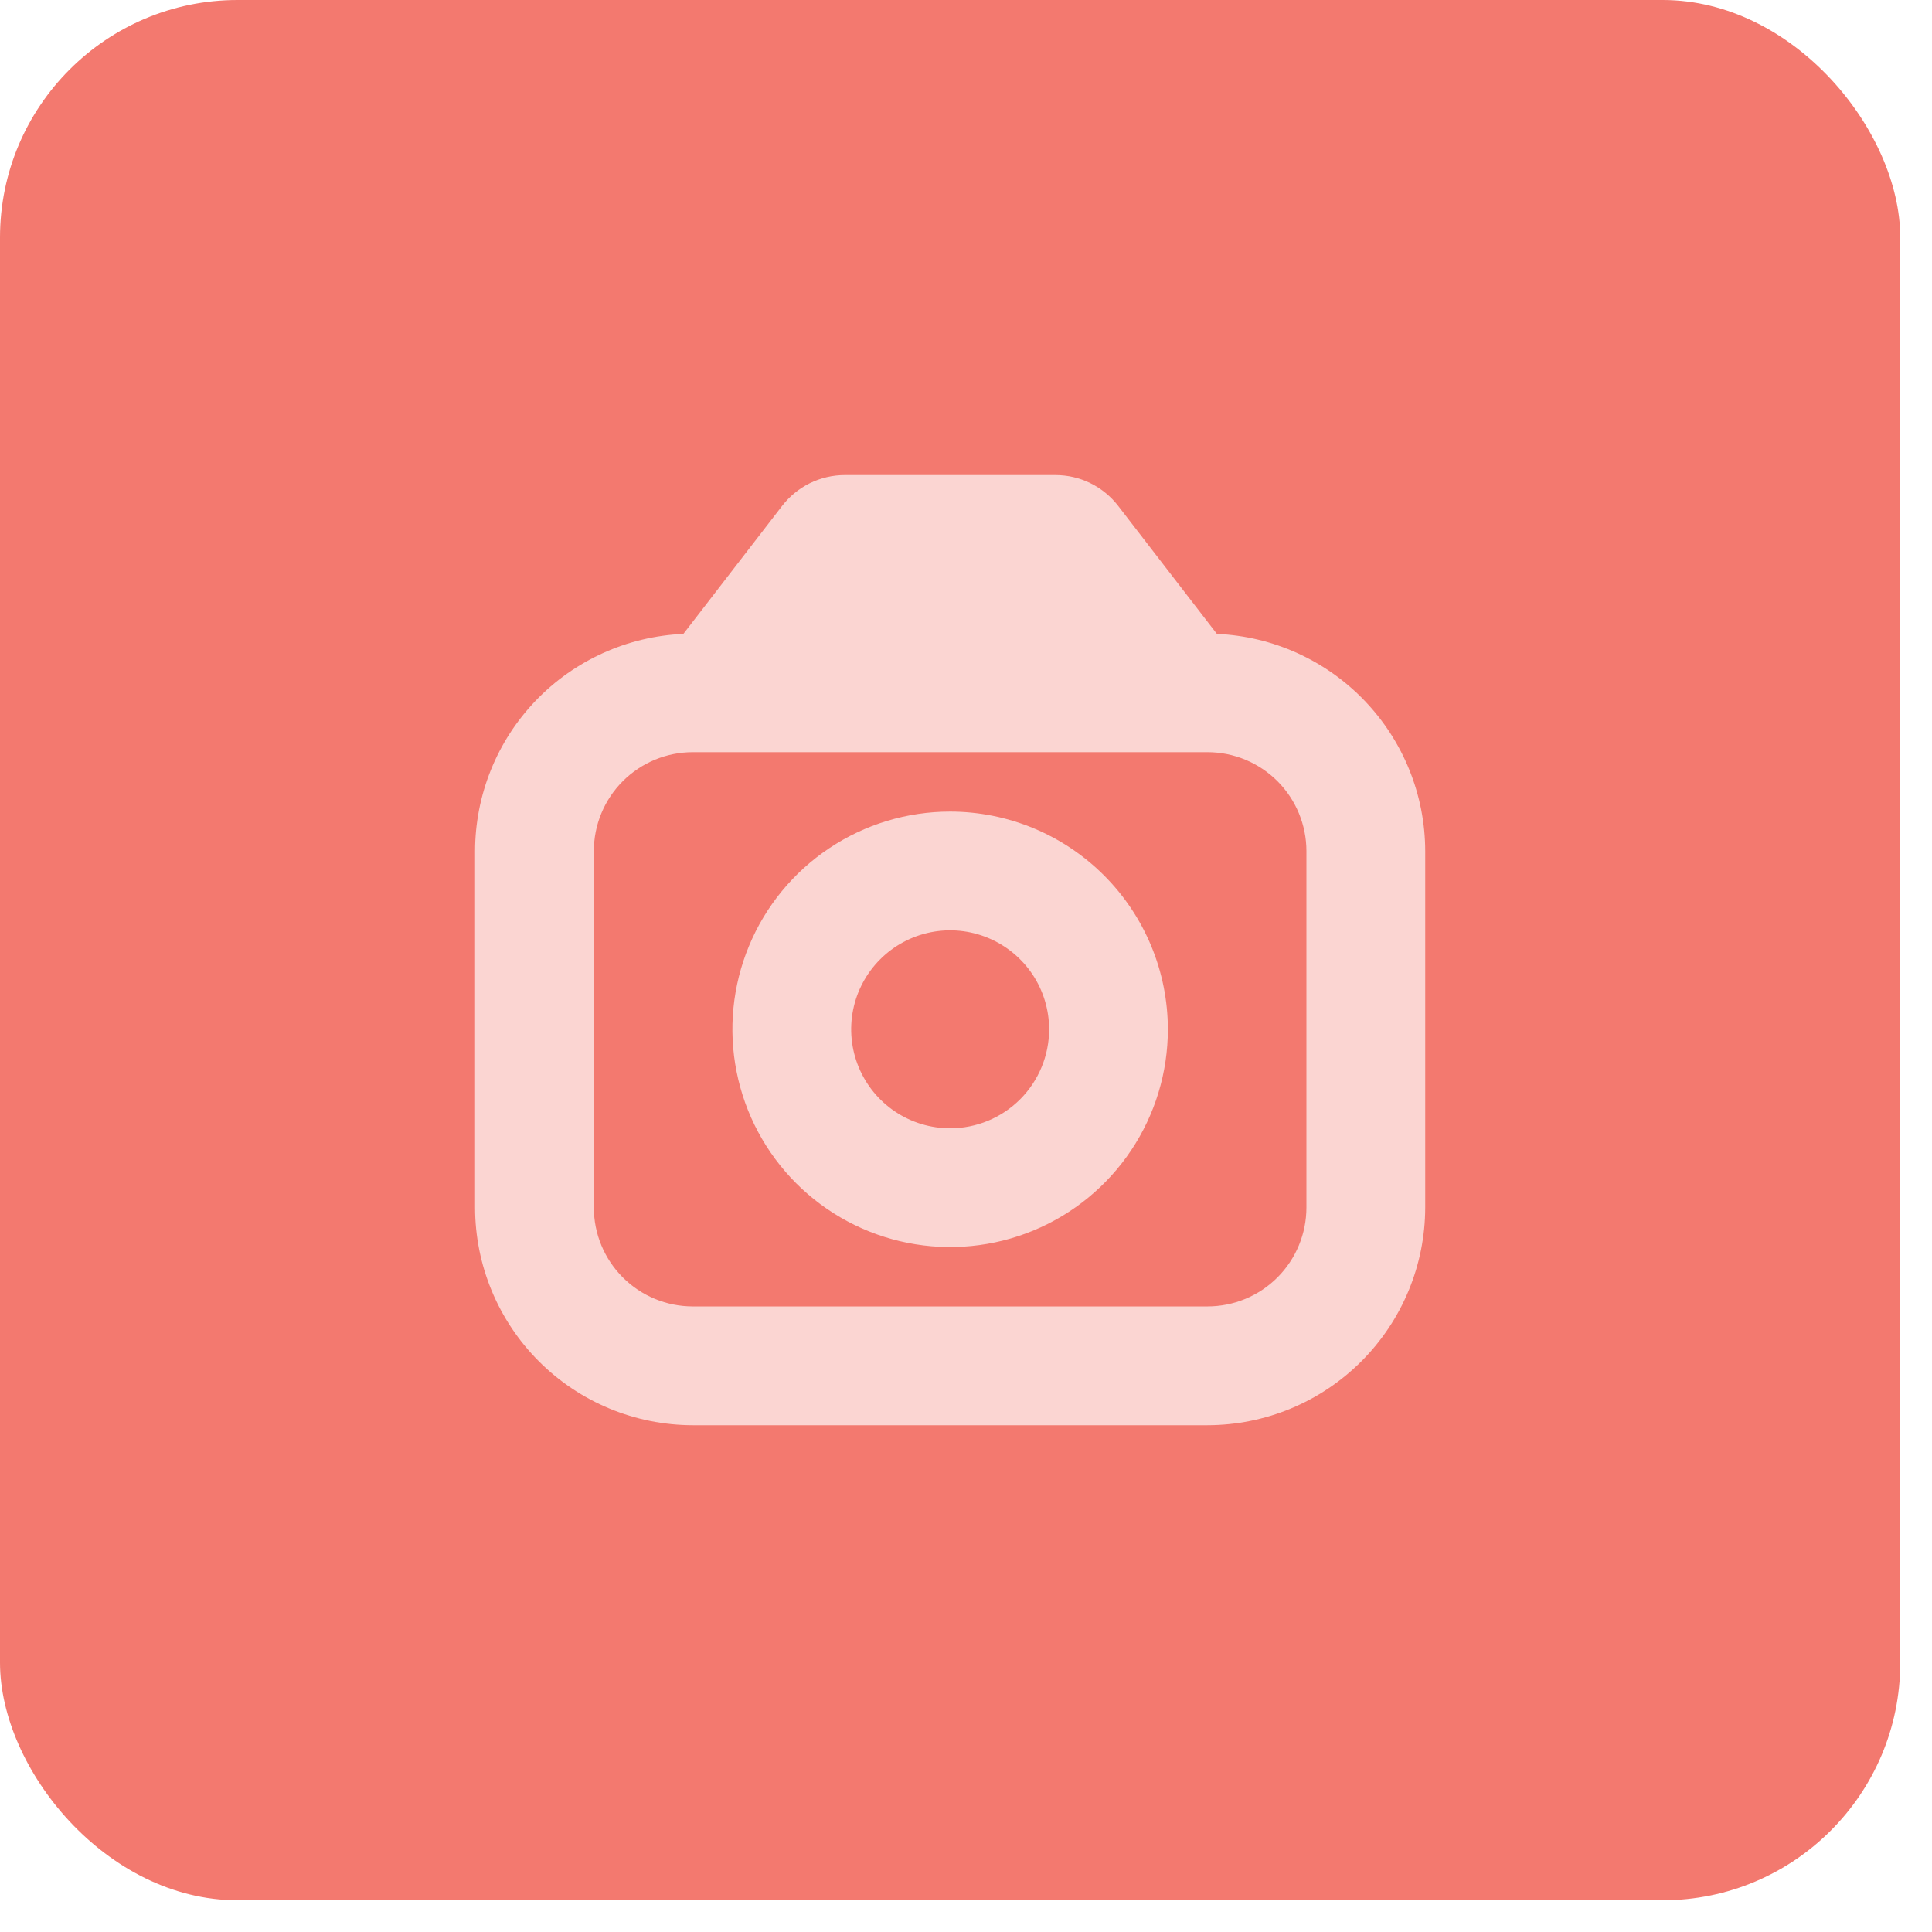
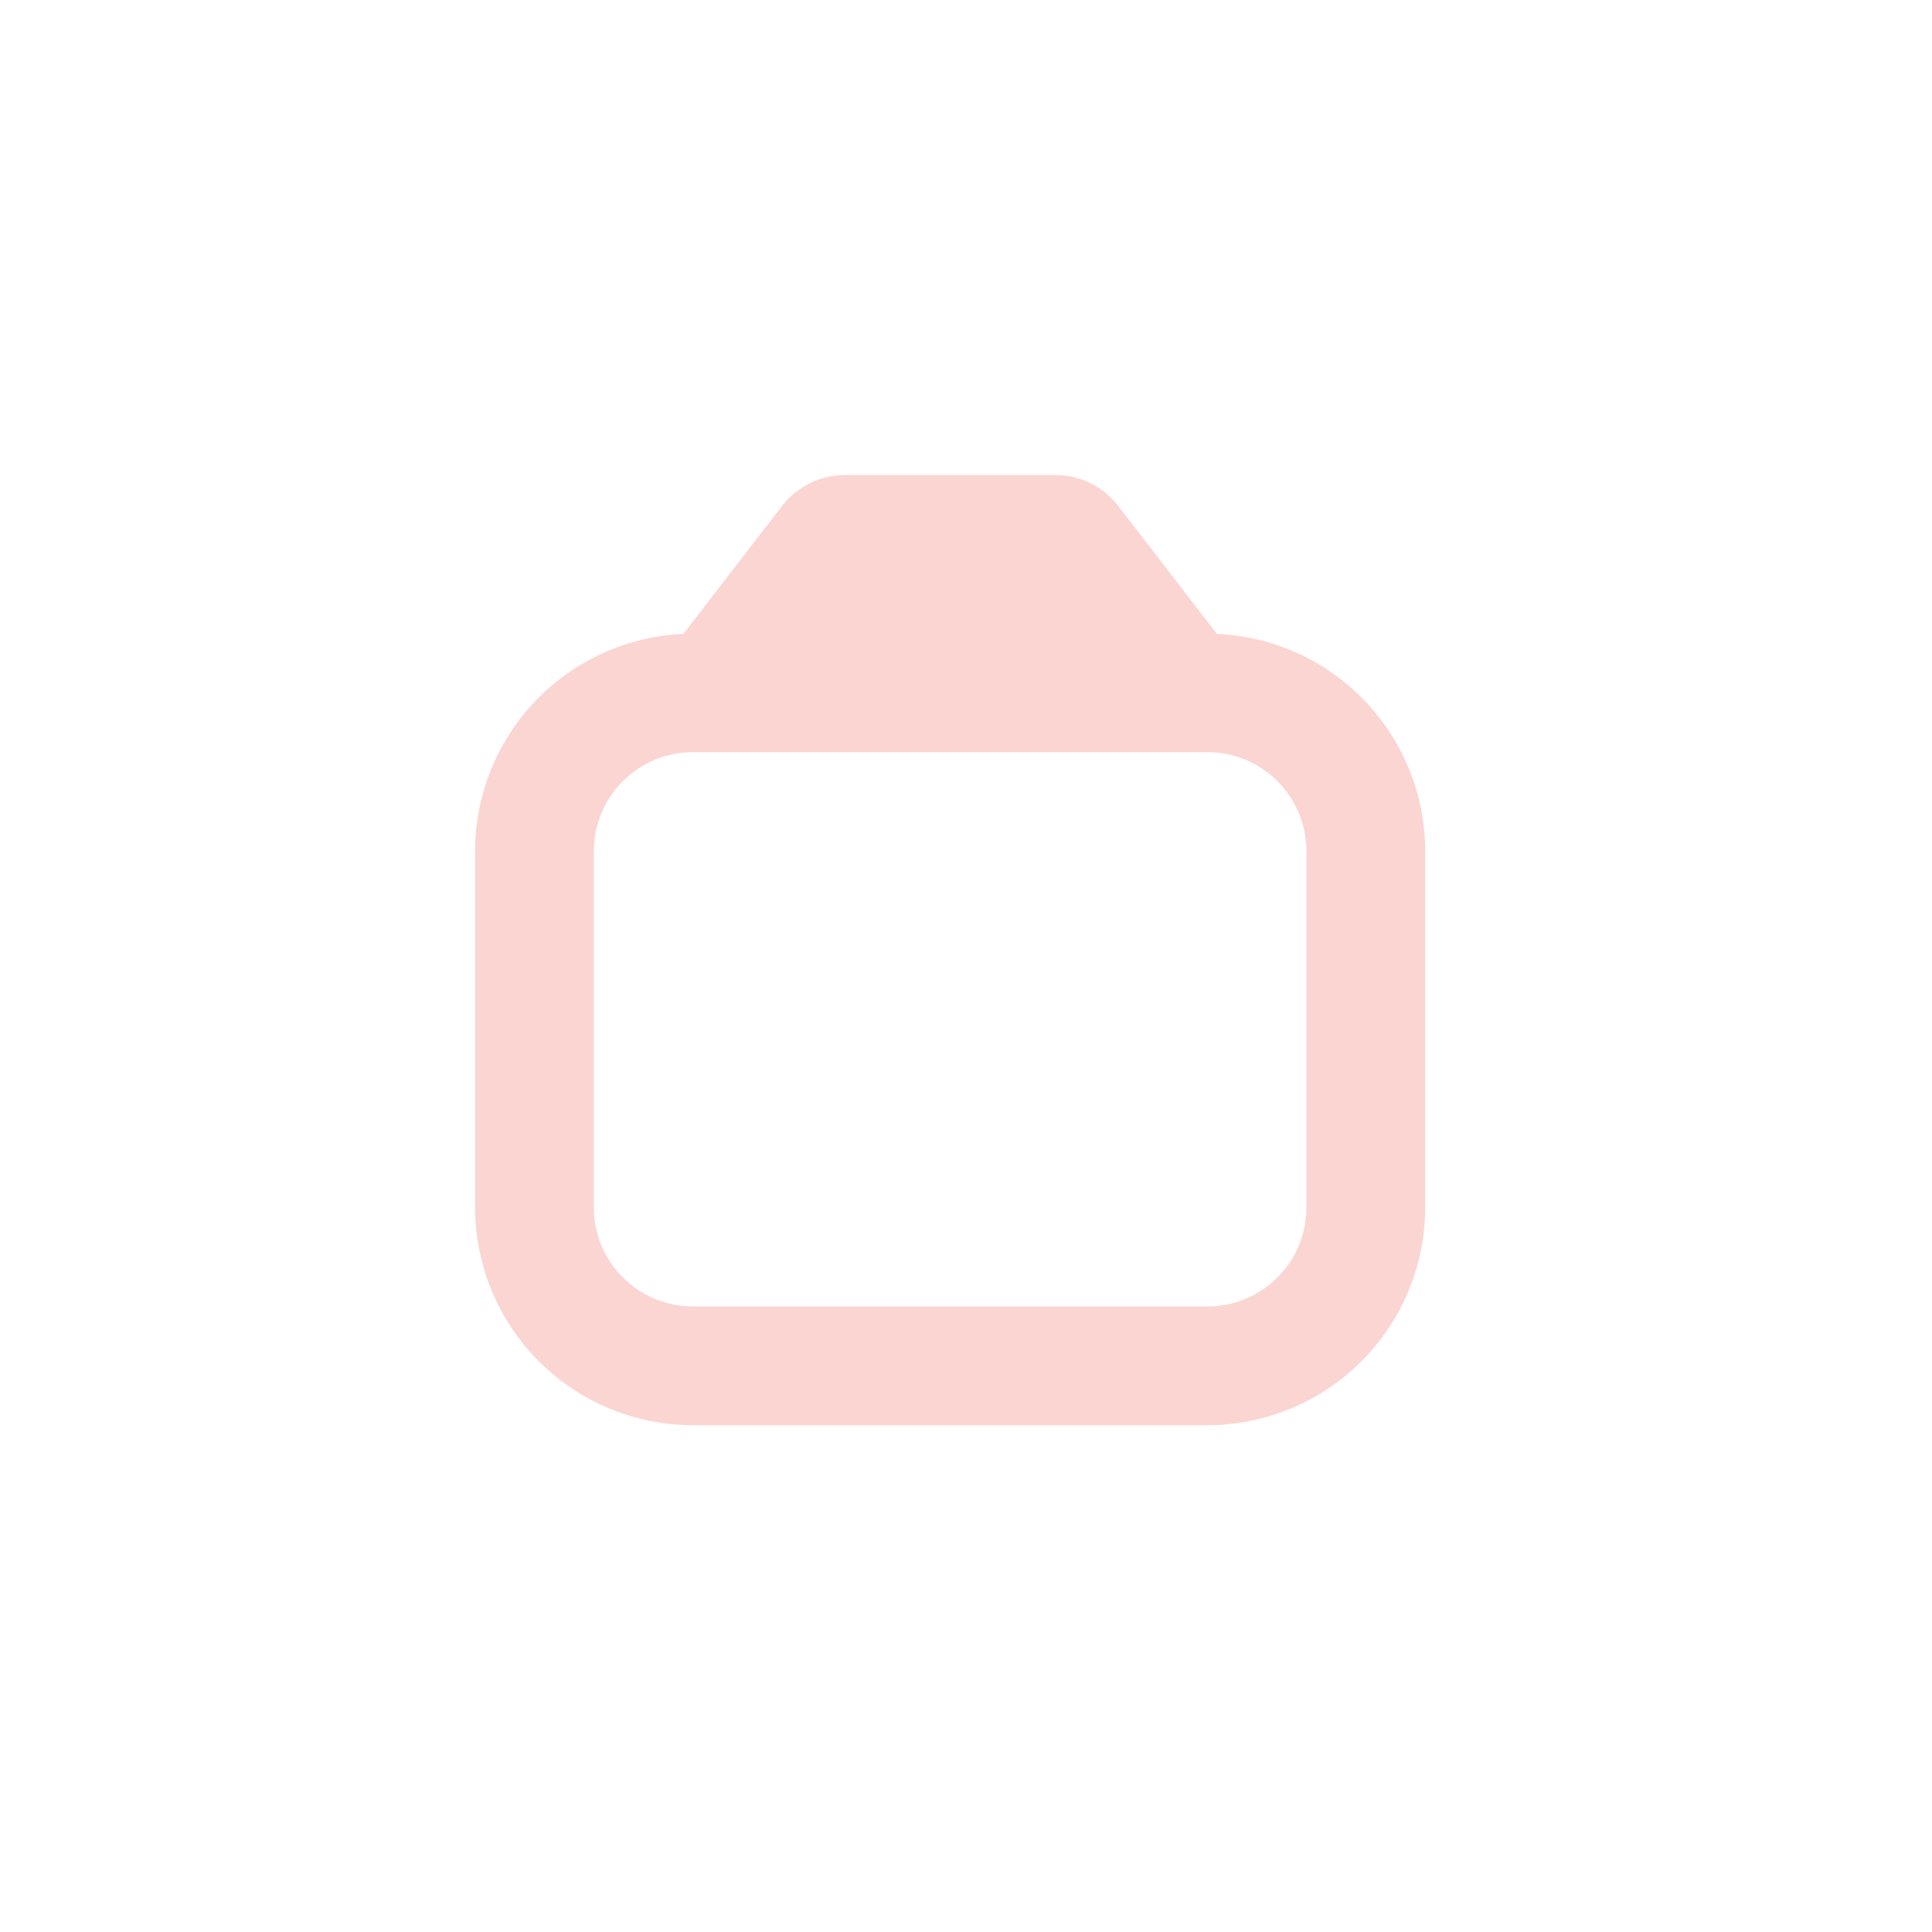
<svg xmlns="http://www.w3.org/2000/svg" width="49" height="49" viewBox="0 0 49 49" fill="none">
-   <rect width="48.195" height="48.195" rx="6.024" fill="#F3796F" />
  <g clip-path="url(#clip0_481_1028)">
    <path d="M30.863 16.077L28.36 12.831C28.172 12.588 27.931 12.391 27.656 12.255C27.38 12.119 27.077 12.049 26.77 12.049H21.426C21.119 12.049 20.816 12.12 20.54 12.255C20.265 12.391 20.024 12.588 19.836 12.831L17.332 16.077C15.912 16.139 14.569 16.746 13.585 17.772C12.601 18.799 12.051 20.165 12.049 21.587V30.624C12.05 32.088 12.633 33.492 13.668 34.527C14.703 35.563 16.107 36.145 17.571 36.147H30.624C32.088 36.145 33.492 35.563 34.527 34.527C35.563 33.492 36.145 32.088 36.147 30.624V21.587C36.145 20.165 35.594 18.799 34.61 17.772C33.626 16.746 32.284 16.139 30.863 16.077ZM33.134 30.624C33.134 31.29 32.87 31.928 32.399 32.399C31.928 32.87 31.29 33.134 30.624 33.134H17.571C16.905 33.134 16.267 32.87 15.796 32.399C15.325 31.928 15.061 31.29 15.061 30.624V21.587C15.061 20.922 15.325 20.283 15.796 19.812C16.267 19.342 16.905 19.077 17.571 19.077H30.624C31.29 19.077 31.928 19.342 32.399 19.812C32.87 20.283 33.134 20.922 33.134 21.587V30.624Z" fill="#FBD5D2" />
-     <path d="M24.098 20.584C23.006 20.584 21.938 20.907 21.03 21.514C20.122 22.121 19.414 22.983 18.996 23.993C18.578 25.002 18.468 26.112 18.682 27.183C18.895 28.255 19.421 29.238 20.193 30.011C20.965 30.783 21.949 31.309 23.02 31.522C24.092 31.735 25.202 31.626 26.211 31.208C27.22 30.79 28.083 30.082 28.689 29.174C29.296 28.266 29.62 27.198 29.62 26.106C29.619 24.642 29.036 23.238 28.001 22.203C26.966 21.167 25.562 20.585 24.098 20.584ZM24.098 28.616C23.601 28.616 23.116 28.469 22.703 28.193C22.29 27.917 21.969 27.525 21.779 27.067C21.589 26.608 21.539 26.103 21.636 25.616C21.733 25.129 21.972 24.682 22.323 24.331C22.674 23.98 23.121 23.741 23.608 23.644C24.095 23.547 24.6 23.597 25.058 23.787C25.517 23.977 25.909 24.299 26.185 24.711C26.461 25.124 26.608 25.609 26.608 26.106C26.608 26.772 26.343 27.41 25.873 27.881C25.402 28.352 24.764 28.616 24.098 28.616Z" fill="#FBD5D2" />
  </g>
  <defs>
    <clipPath id="clip0_481_1028">
      <rect width="24.098" height="24.098" fill="white" transform="translate(12.049 12.049)" />
    </clipPath>
  </defs>
</svg>